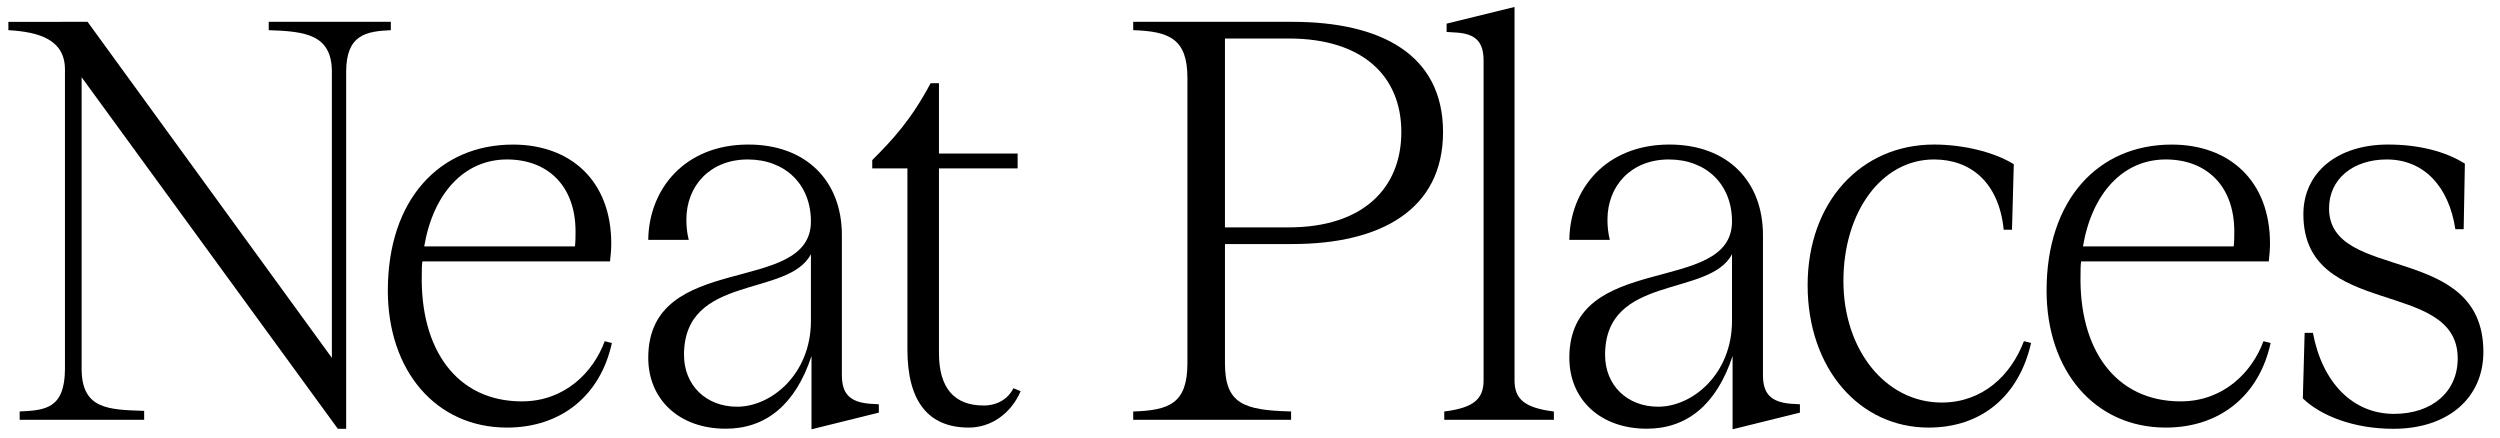
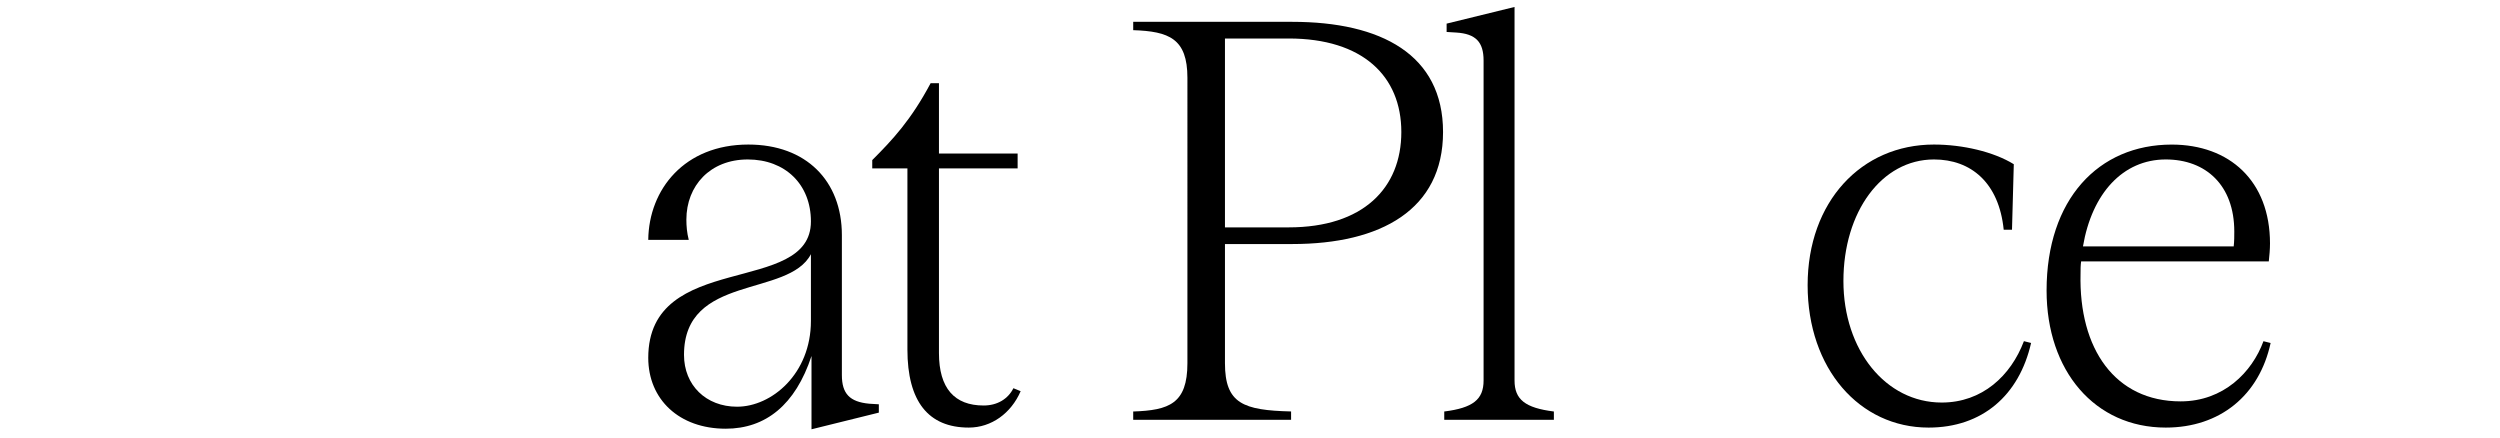
<svg xmlns="http://www.w3.org/2000/svg" id="Logotype" viewBox="0 0 600 105">
-   <path d="M64.49,5.24h29.31v2c-5.86,.29-10.72,1-10.72,10.01V102.91h-2L19.59,18.54V88.46c0,9.72,6.29,9.87,15.01,10.15v2.14H4.72v-2c6.01-.29,10.87-.57,10.87-10.3V16.68c0-7.15-6.15-9.01-13.58-9.44v-2H21.02l58.63,80.65V17.25c0-9.01-6.43-9.72-15.16-10.01v-2Z" />
-   <path d="M146.85,82.31c-2.72,12.58-12.15,20.31-25.17,20.31-17.02,0-28.6-13.59-28.6-32.89,0-21.88,12.44-35.03,30.03-35.03,13.87,0,23.59,8.72,23.59,23.74,0,1.43-.14,2.86-.29,4.29h-45.04c-.14,1-.14,2-.14,3-.43,18.02,8.29,30.6,24.02,30.6,10.3,0,17.16-7.01,19.88-14.44l1.72,.43Zm-45.04-23.17h36.18c.14-1.29,.14-2.43,.14-3.57,0-11.15-6.86-17.3-16.44-17.3-10.3,0-17.73,8.15-19.88,20.88Z" />
  <path d="M155.58,85.89c0-25.88,39.04-14.73,39.04-32.75,0-8.87-6.15-14.87-15.16-14.87s-14.73,6.29-14.73,14.44c0,1.57,.14,3.15,.57,4.86h-9.72c.14-12.15,8.72-22.88,24.02-22.88,13.87,0,22.45,8.72,22.45,21.74v33.6c0,4.43,1.86,6.43,6.58,6.86l2.29,.14v2l-16.16,4v-17.59c-3.86,11.73-11.01,17.45-20.59,17.45-11.15,0-18.59-7.01-18.59-17.02Zm39.04-8.87v-16.02c-5.43,10.44-30.46,4.72-30.46,24.17,0,7.29,5.29,12.44,12.73,12.44,8.29,0,17.73-7.86,17.73-20.59Z" />
  <path d="M244.95,93.9c-2.29,5.29-7.01,8.72-12.44,8.72-9.72,0-14.73-6.29-14.73-18.73V40.42h-8.44v-2c4.86-4.86,9.29-9.58,14.01-18.45h2v16.87h18.88v3.57h-18.88v44.33c0,8.44,3.72,12.58,10.72,12.58,3.29,0,5.86-1.57,7.15-4.15l1.72,.71Z" />
  <path d="M271.97,100.76v-2c8.58-.29,13.01-1.86,13.01-11.58V18.68c0-9.44-4.43-11.15-13.01-11.44v-2h38.18c21.31,0,36.18,7.86,36.18,26.45s-14.87,26.88-36.18,26.88h-16.16v28.6c0,9.72,4.43,11.3,15.87,11.58v2h-37.89Zm22.02-46.19h15.3c17.87,0,27.03-9.44,27.03-22.88s-9.29-22.45-27.03-22.45h-15.3V54.57Z" />
  <path d="M363.49,91.32c0,4.58,2.57,6.58,9.44,7.44v2h-26.31v-2c6.86-.86,9.44-2.86,9.44-7.44V14.53c0-4.43-1.86-6.43-6.58-6.72l-2.29-.14v-2l16.3-4V91.32Z" />
-   <path d="M376.64,85.89c0-25.88,39.04-14.73,39.04-32.75,0-8.87-6.15-14.87-15.16-14.87s-14.73,6.29-14.73,14.44c0,1.57,.14,3.15,.57,4.86h-9.72c.14-12.15,8.72-22.88,24.02-22.88,13.87,0,22.45,8.72,22.45,21.74v33.6c0,4.43,1.86,6.43,6.58,6.86l2.29,.14v2l-16.16,4v-17.59c-3.86,11.73-11.01,17.45-20.59,17.45-11.15,0-18.59-7.01-18.59-17.02Zm39.04-8.87v-16.02c-5.43,10.44-30.46,4.72-30.46,24.17,0,7.29,5.29,12.44,12.73,12.44,8.29,0,17.73-7.86,17.73-20.59Z" />
  <path d="M480.89,55.14c-1.14-11.3-7.86-16.87-16.73-16.87-12.58,0-21.74,12.58-21.74,29.17s10.15,29.17,23.59,29.17c9.72,0,16.59-6.43,19.73-14.73l1.72,.43c-2.86,12.58-11.73,20.31-24.6,20.31-16.59,0-29.03-14.16-29.03-34.18s12.87-33.75,30.32-33.75c6.86,0,14.3,1.72,19.16,4.72l-.43,15.73h-2Z" />
  <path d="M544.95,82.31c-2.72,12.58-12.15,20.31-25.17,20.31-17.02,0-28.6-13.59-28.6-32.89,0-21.88,12.44-35.03,30.03-35.03,13.87,0,23.59,8.72,23.59,23.74,0,1.43-.14,2.86-.29,4.29h-45.04c-.14,1-.14,2-.14,3-.43,18.02,8.29,30.6,24.02,30.6,10.3,0,17.16-7.01,19.88-14.44l1.72,.43Zm-45.04-23.17h36.18c.14-1.29,.14-2.43,.14-3.57,0-11.15-6.86-17.3-16.44-17.3-10.3,0-17.73,8.15-19.88,20.88Z" />
-   <path d="M555.1,79.88c2.29,12.15,9.72,19.45,19.45,19.45,9.15,0,15.3-5.29,15.3-13.3,0-19.45-37.04-9.29-37.04-34.61,0-10.01,8.15-16.73,20.31-16.73,7.58,0,13.87,1.72,18.45,4.58l-.29,15.73h-2c-1.57-10.44-7.72-16.73-16.44-16.73-8.15,0-13.87,4.72-13.87,11.73,0,17.87,37.04,8.01,37.04,34.46,0,11.01-8.44,18.45-21.59,18.45-9.58,0-17.45-3.15-21.74-7.29l.43-15.73h2Z" />
</svg>